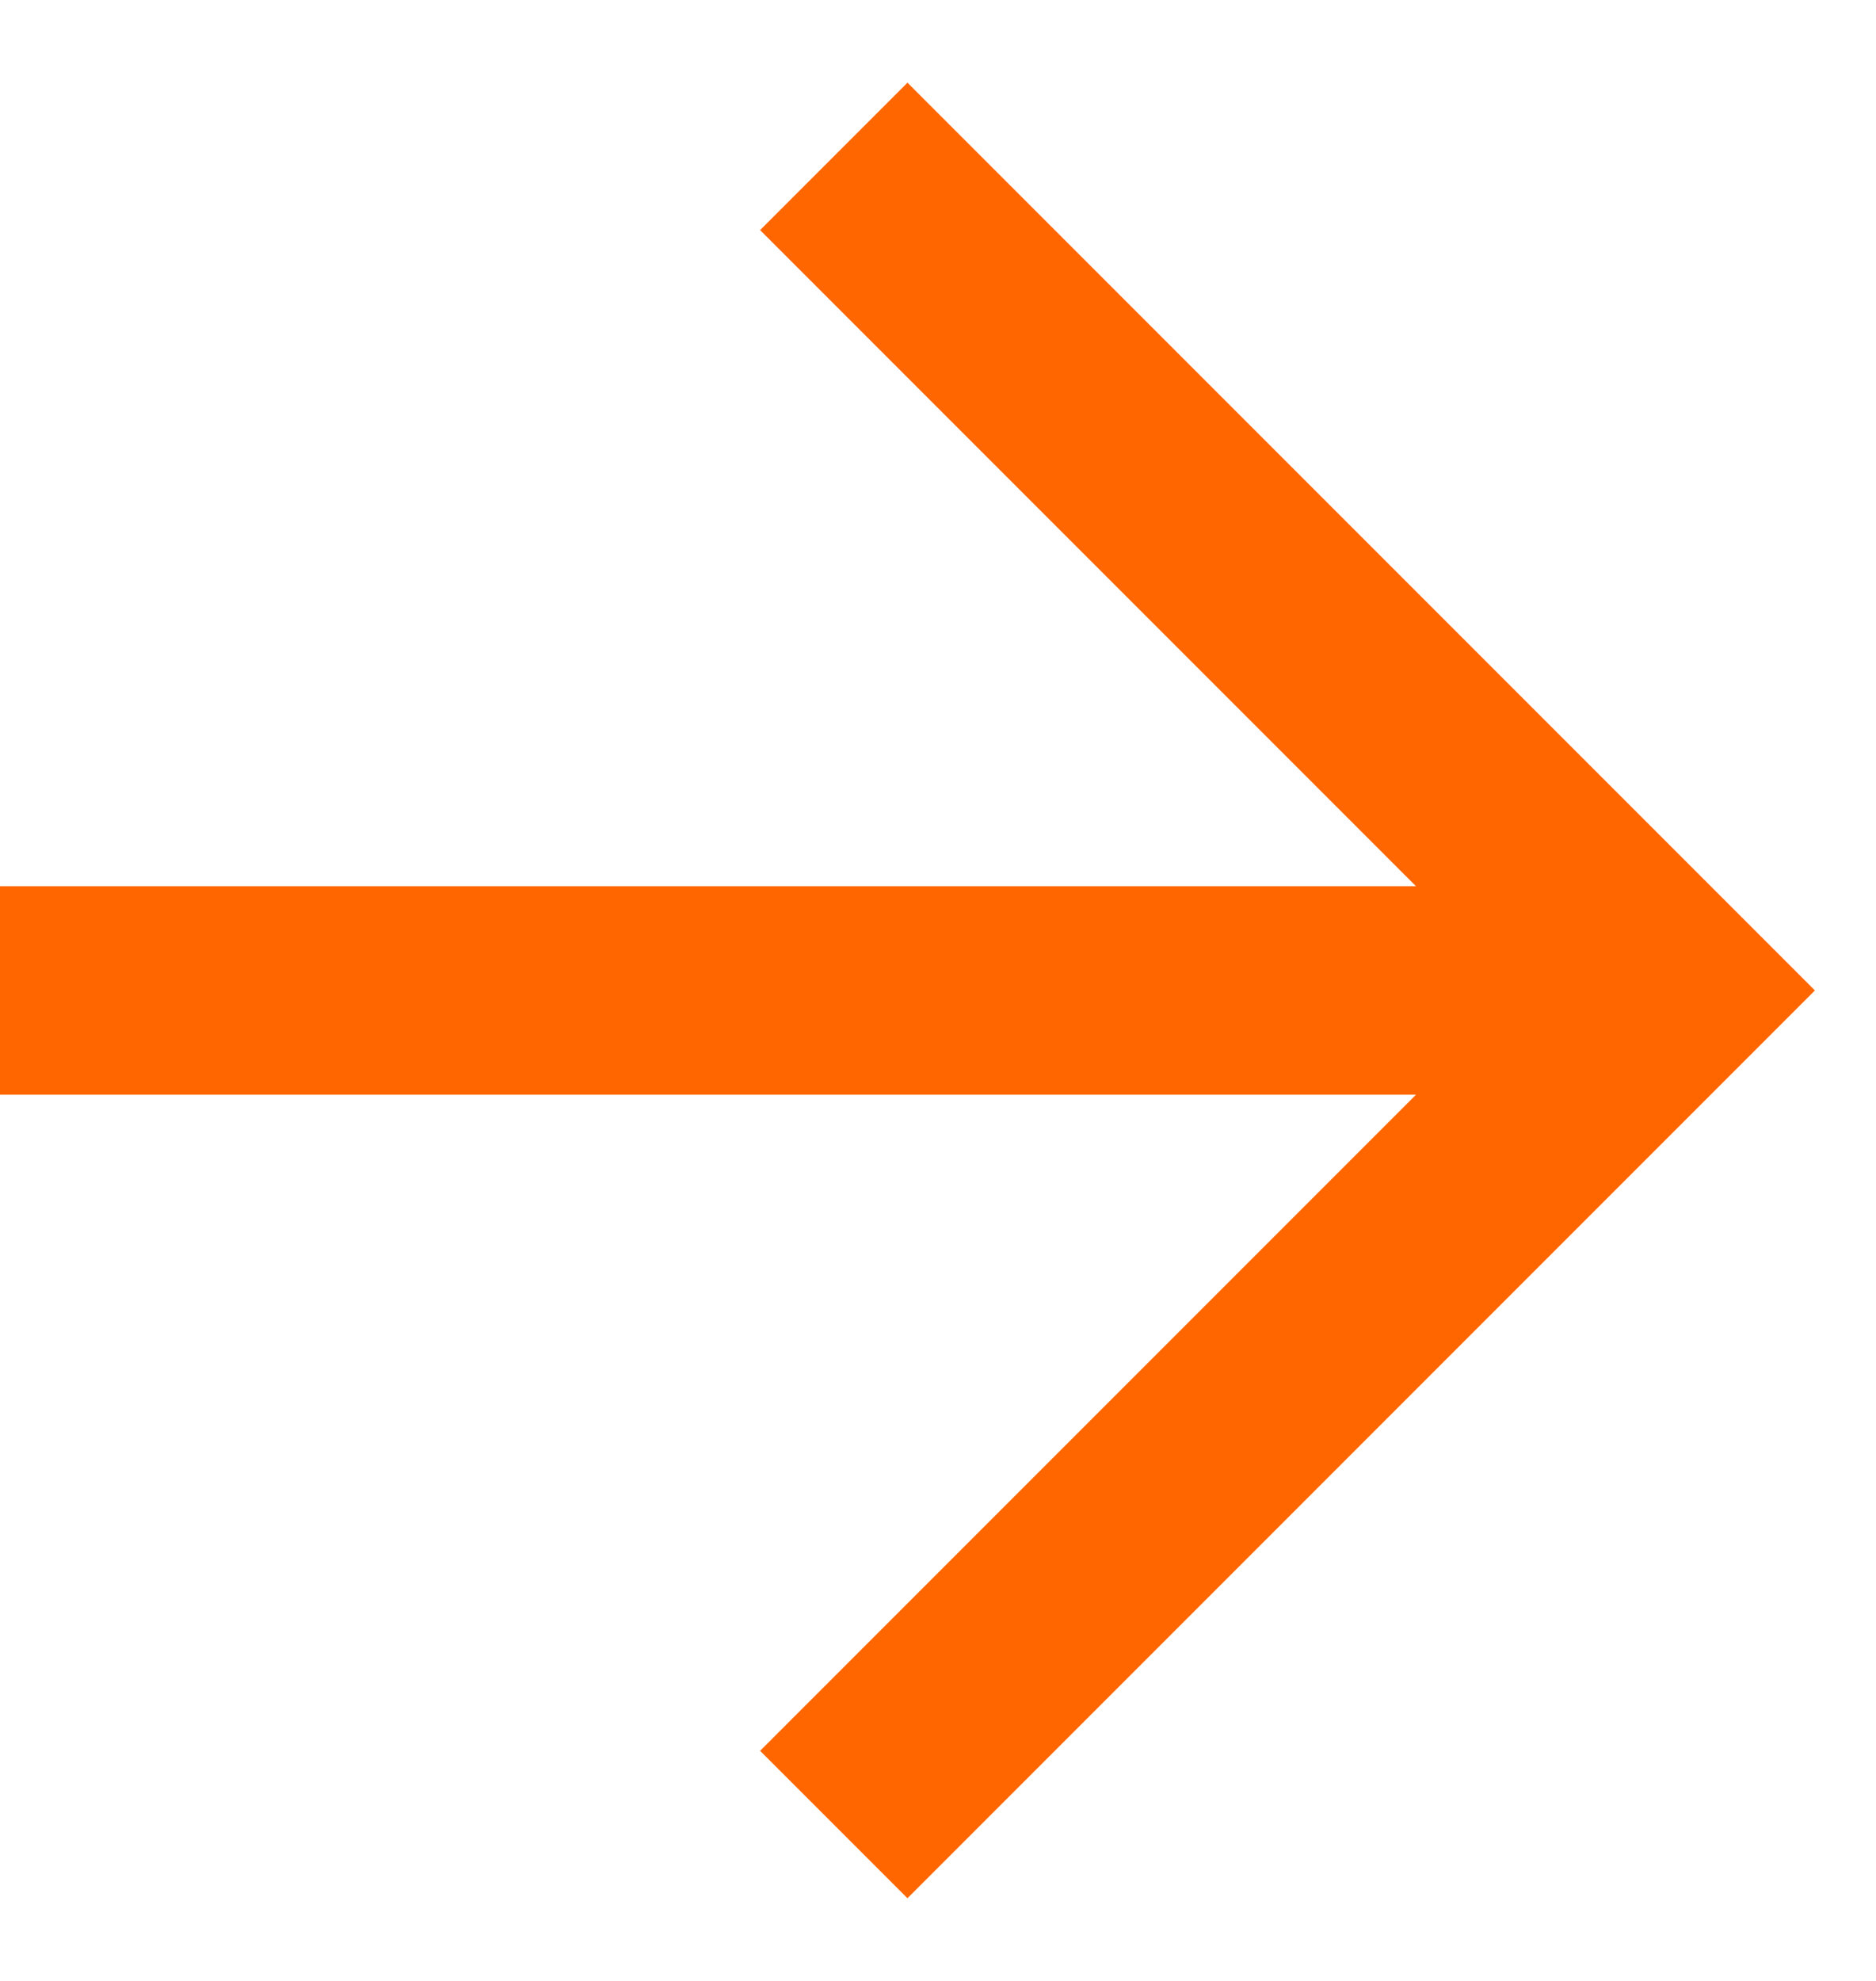
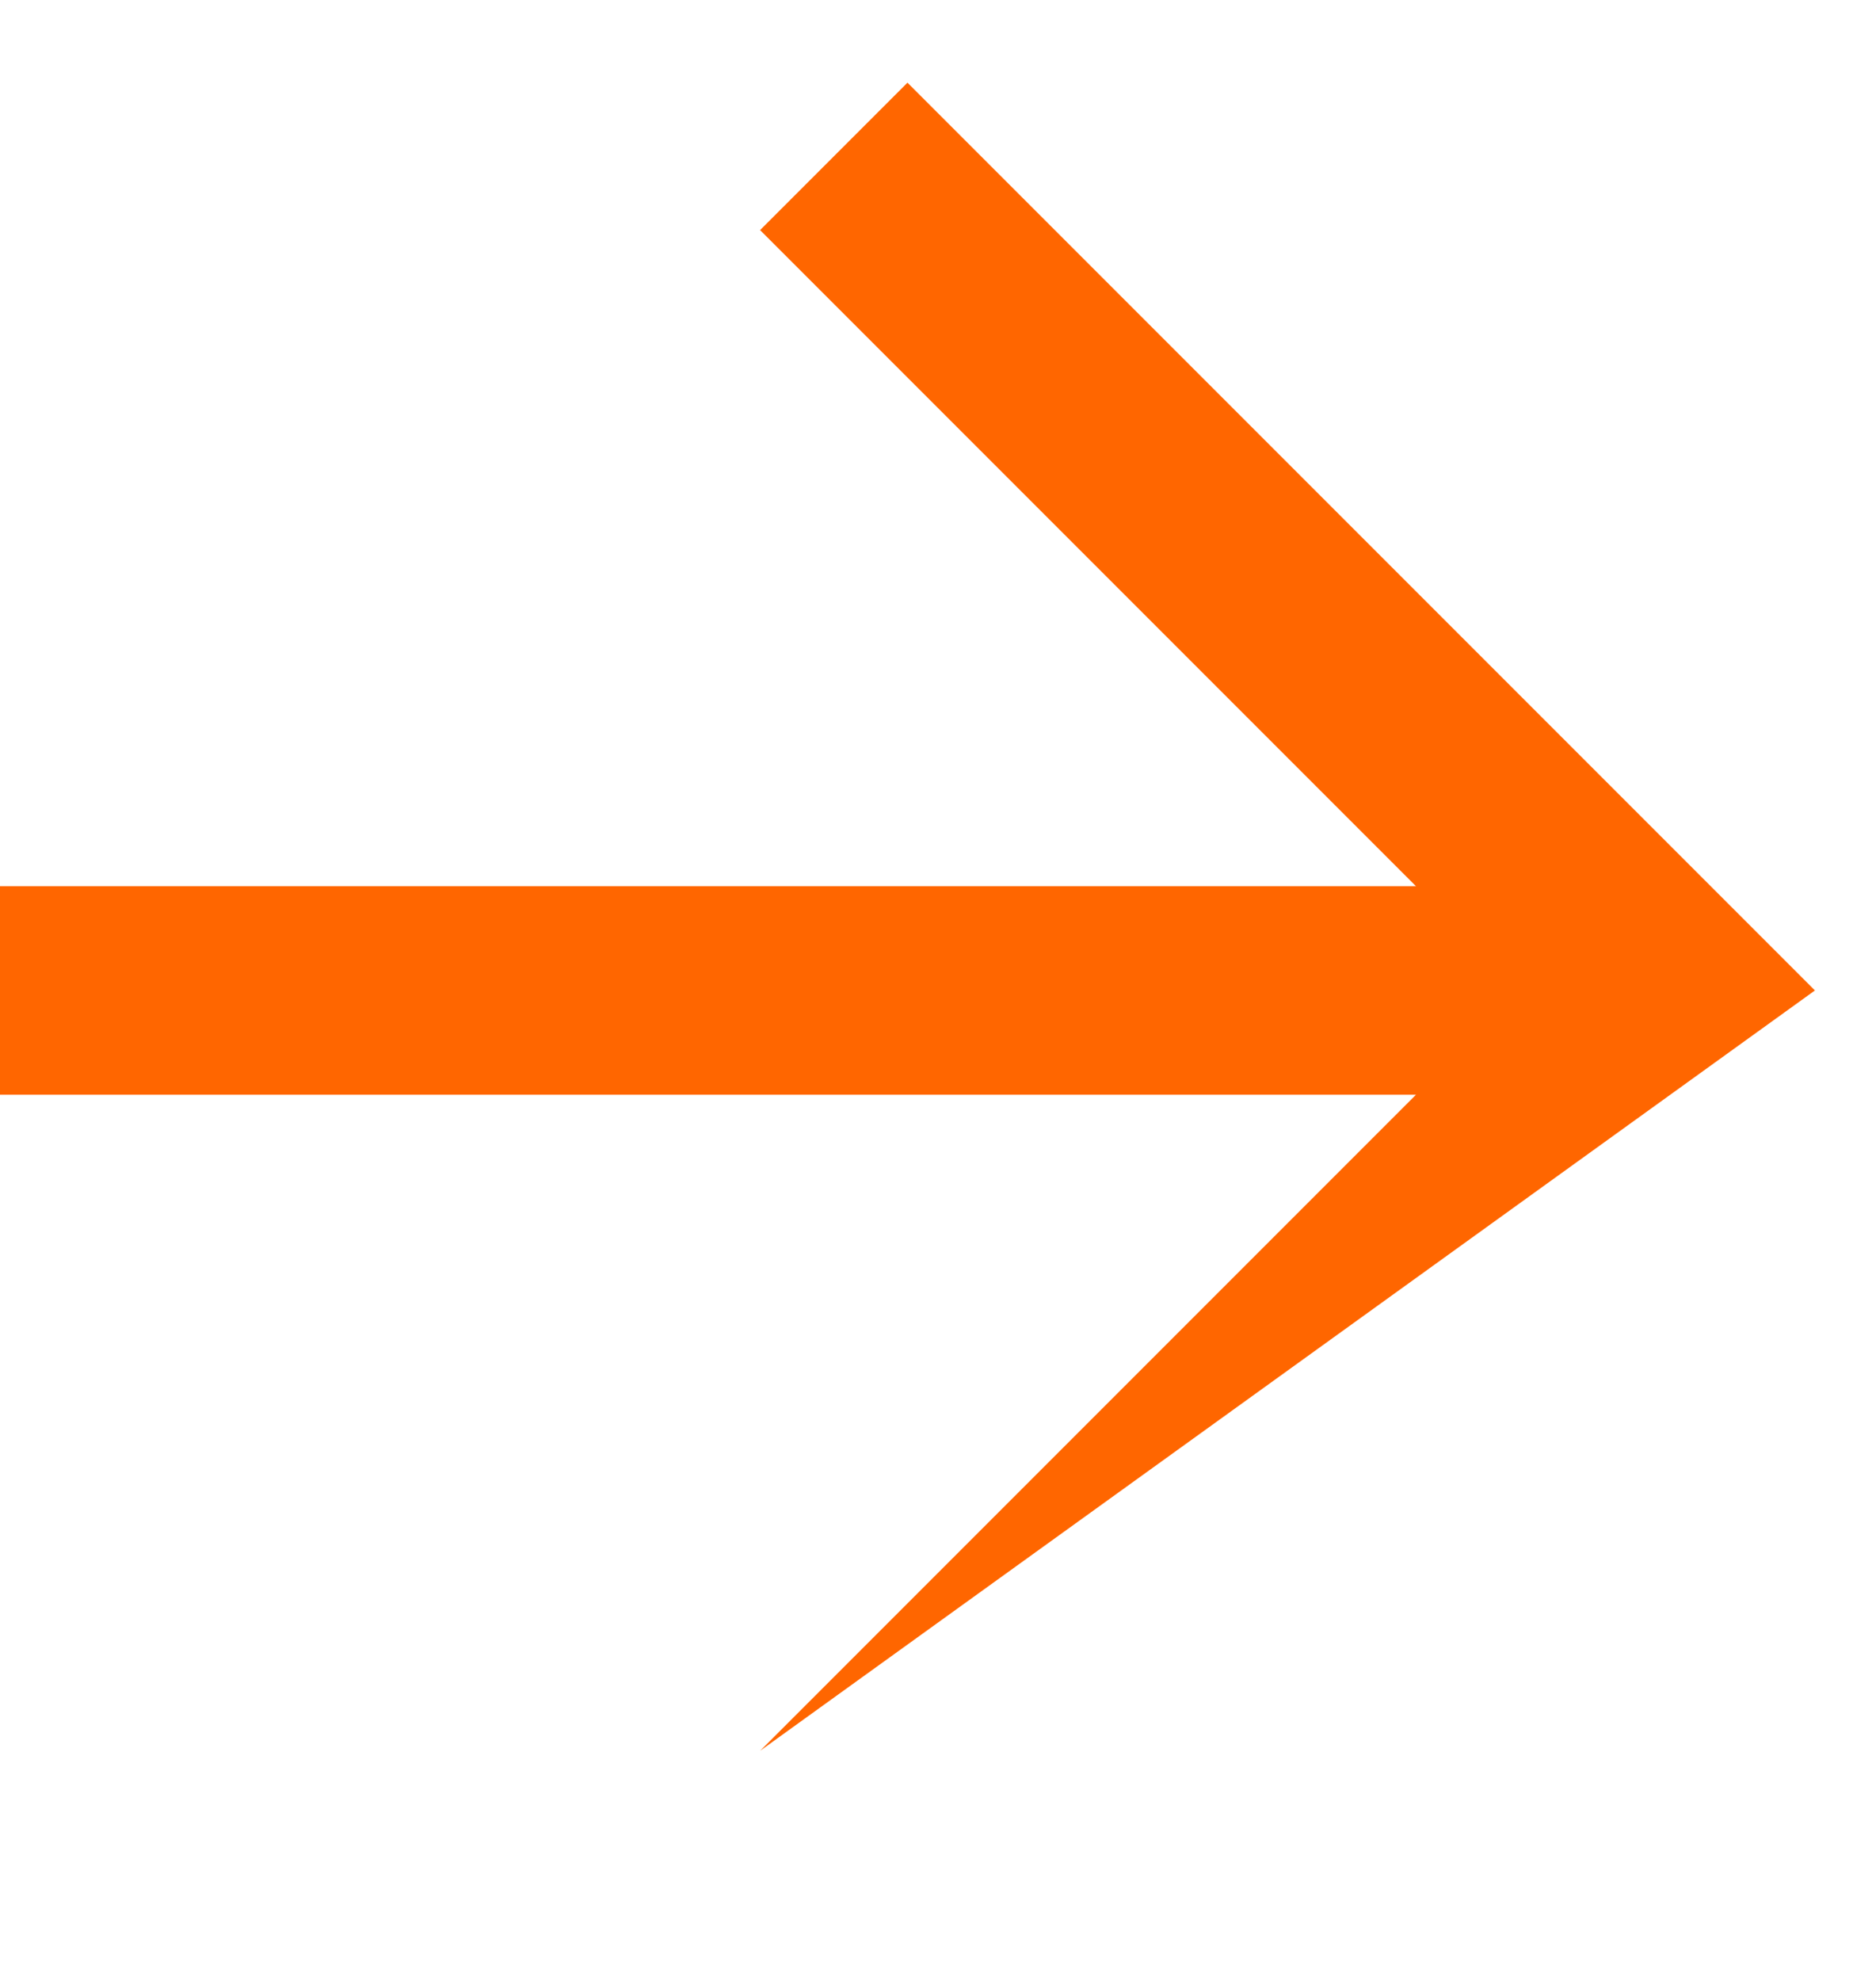
<svg xmlns="http://www.w3.org/2000/svg" width="18" height="19" viewBox="0 0 18 19" fill="none">
-   <path fill-rule="evenodd" clip-rule="evenodd" d="M13.586 10.5H0V8.5H13.586L7.293 2.207L8.707 0.793L17.414 9.5L8.707 18.207L7.293 16.793L13.586 10.5Z" fill="#FF6600" />
+   <path fill-rule="evenodd" clip-rule="evenodd" d="M13.586 10.5H0V8.5H13.586L7.293 2.207L8.707 0.793L17.414 9.5L7.293 16.793L13.586 10.5Z" fill="#FF6600" />
</svg>